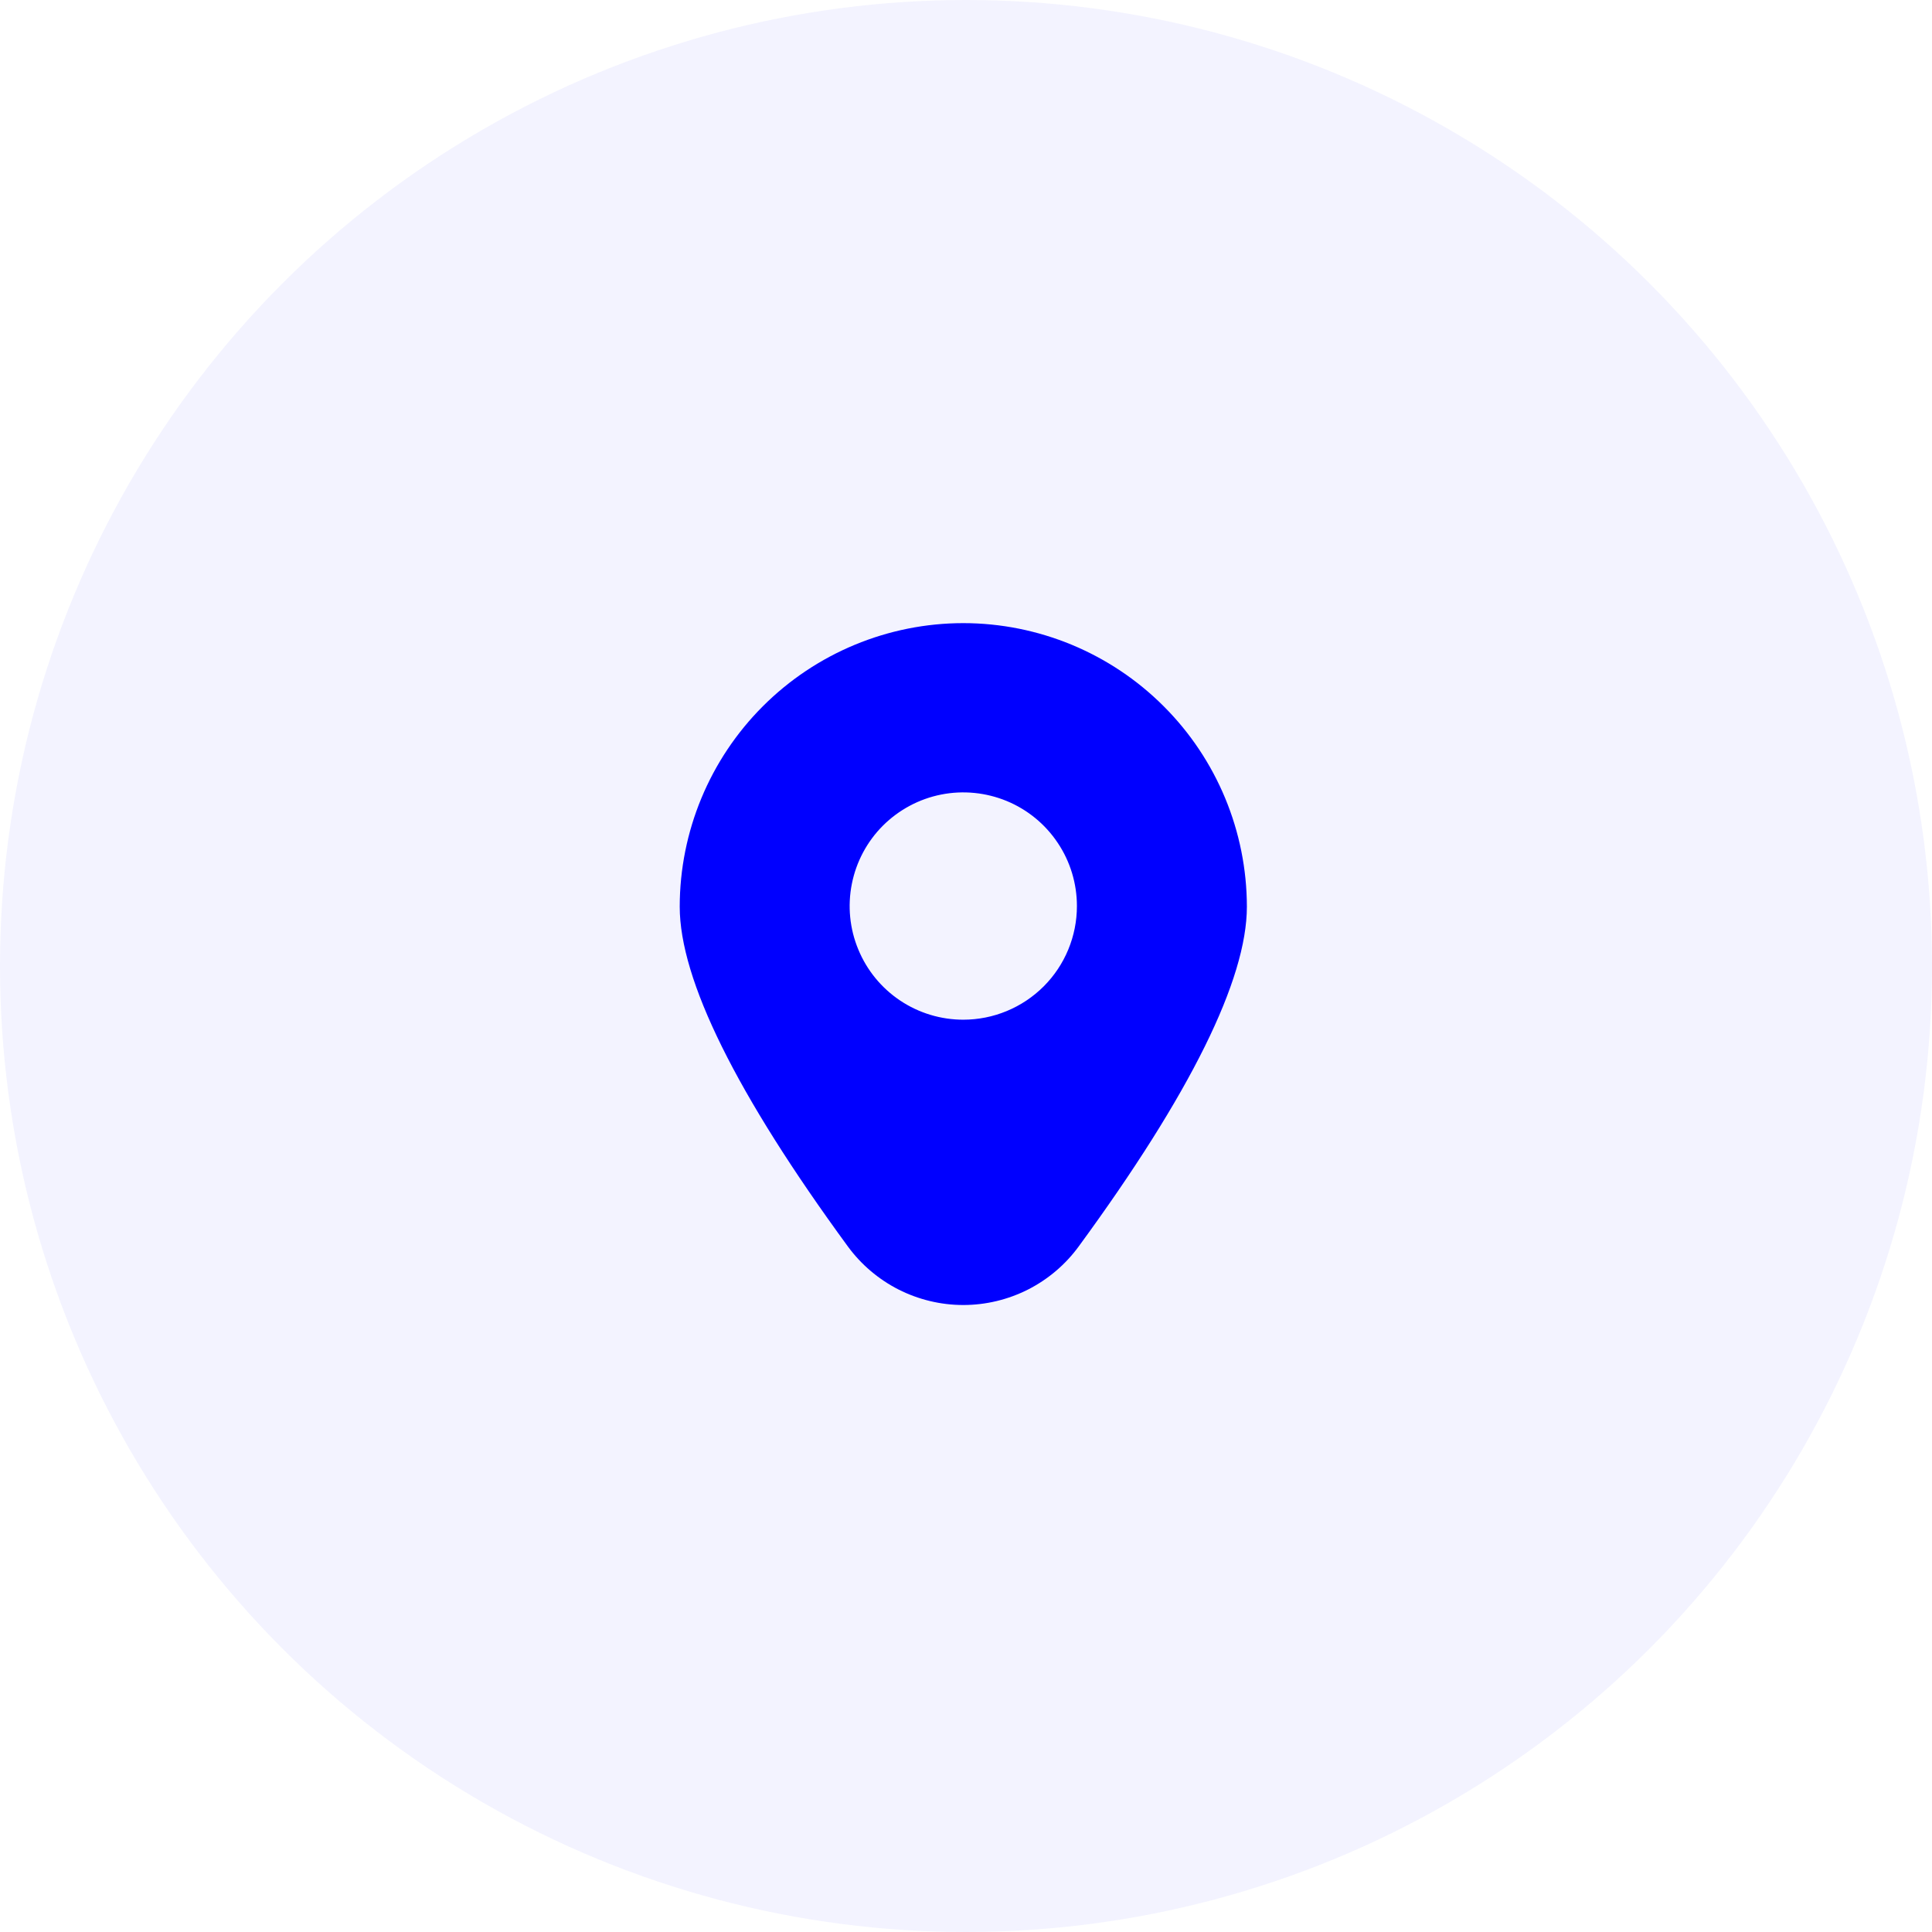
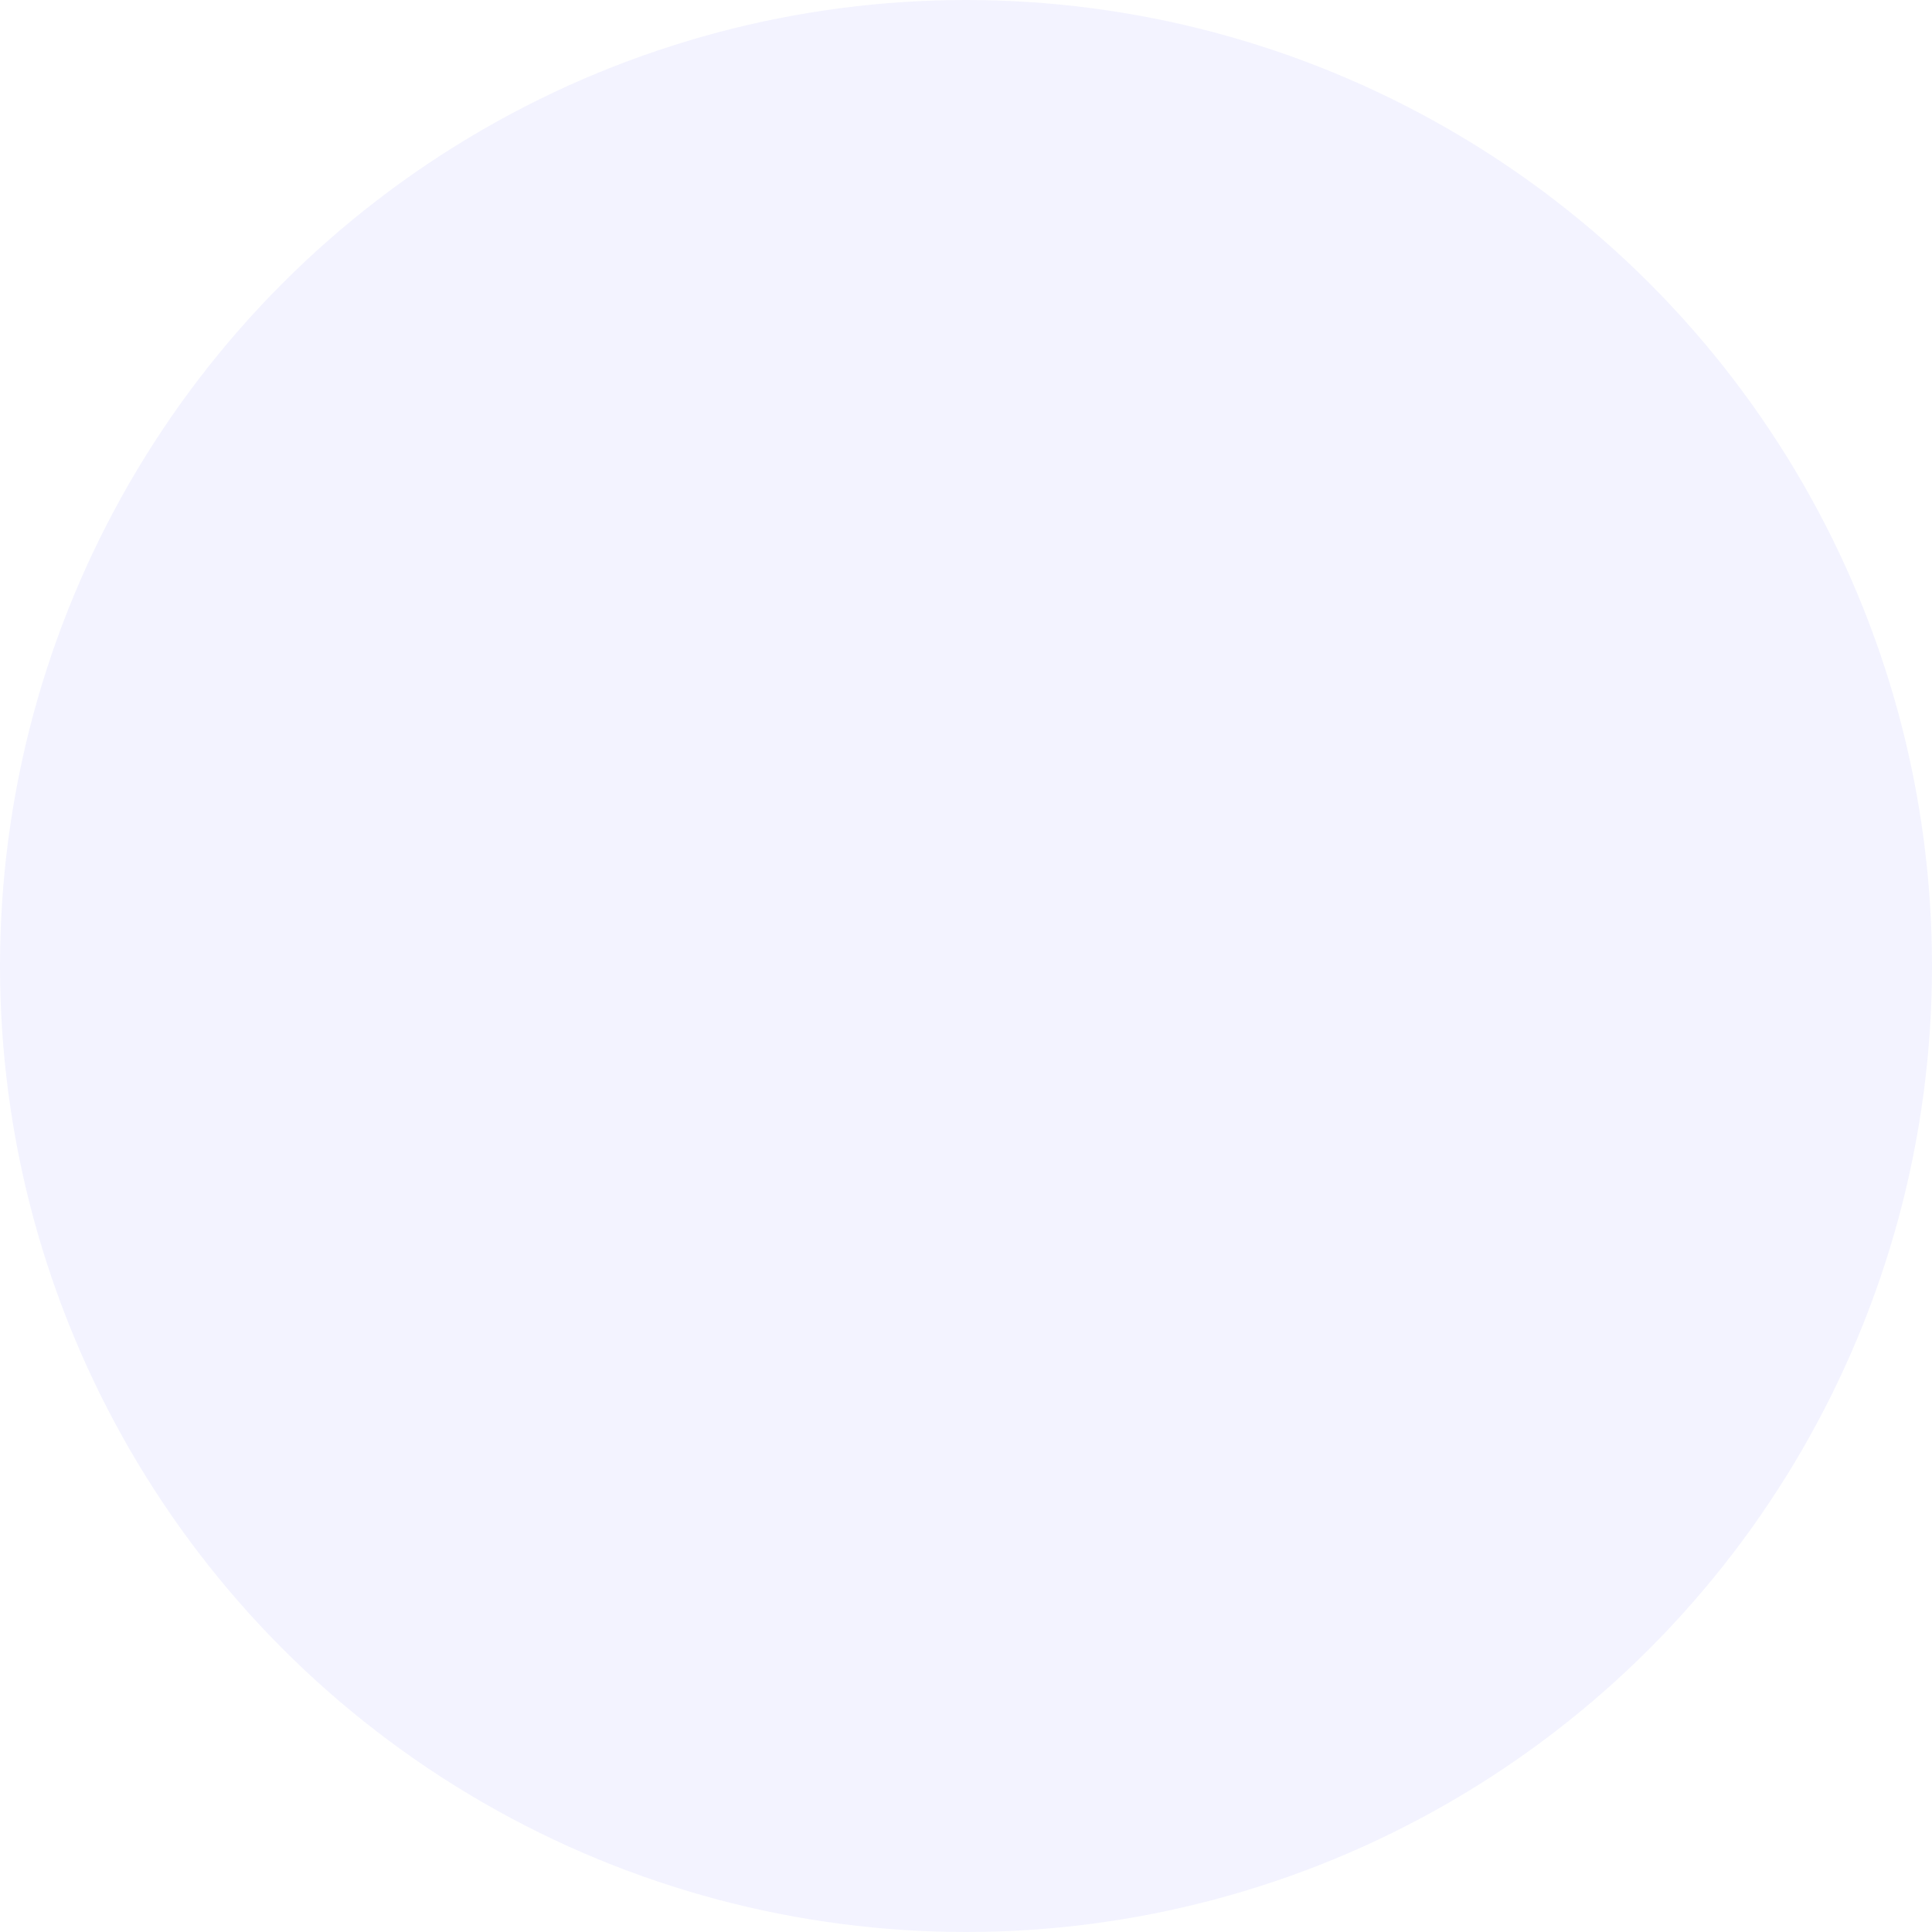
<svg xmlns="http://www.w3.org/2000/svg" width="34" height="34" viewBox="0 0 34 34" fill="none">
  <circle cx="17" cy="17" r="17" fill="#0000FF" fill-opacity="0.05" />
-   <path d="M16.952 10.966C15.629 10.967 14.361 11.493 13.425 12.429C12.49 13.364 11.963 14.633 11.962 15.956C11.962 17.241 12.957 19.252 14.919 21.933C15.153 22.253 15.459 22.513 15.812 22.693C16.166 22.872 16.556 22.966 16.952 22.966C17.349 22.966 17.739 22.872 18.093 22.693C18.446 22.513 18.752 22.253 18.985 21.933C20.948 19.252 21.943 17.241 21.943 15.956C21.941 14.633 21.415 13.364 20.479 12.429C19.544 11.493 18.275 10.967 16.952 10.966ZM16.952 17.945C16.557 17.945 16.17 17.828 15.841 17.608C15.512 17.388 15.256 17.076 15.105 16.71C14.953 16.345 14.914 15.943 14.991 15.555C15.068 15.167 15.258 14.81 15.538 14.53C15.818 14.251 16.174 14.06 16.562 13.983C16.95 13.906 17.352 13.946 17.718 14.097C18.083 14.248 18.396 14.505 18.615 14.834C18.835 15.162 18.952 15.549 18.952 15.945C18.952 16.475 18.742 16.984 18.367 17.359C17.991 17.734 17.483 17.945 16.952 17.945Z" fill="#0000FF" />
</svg>